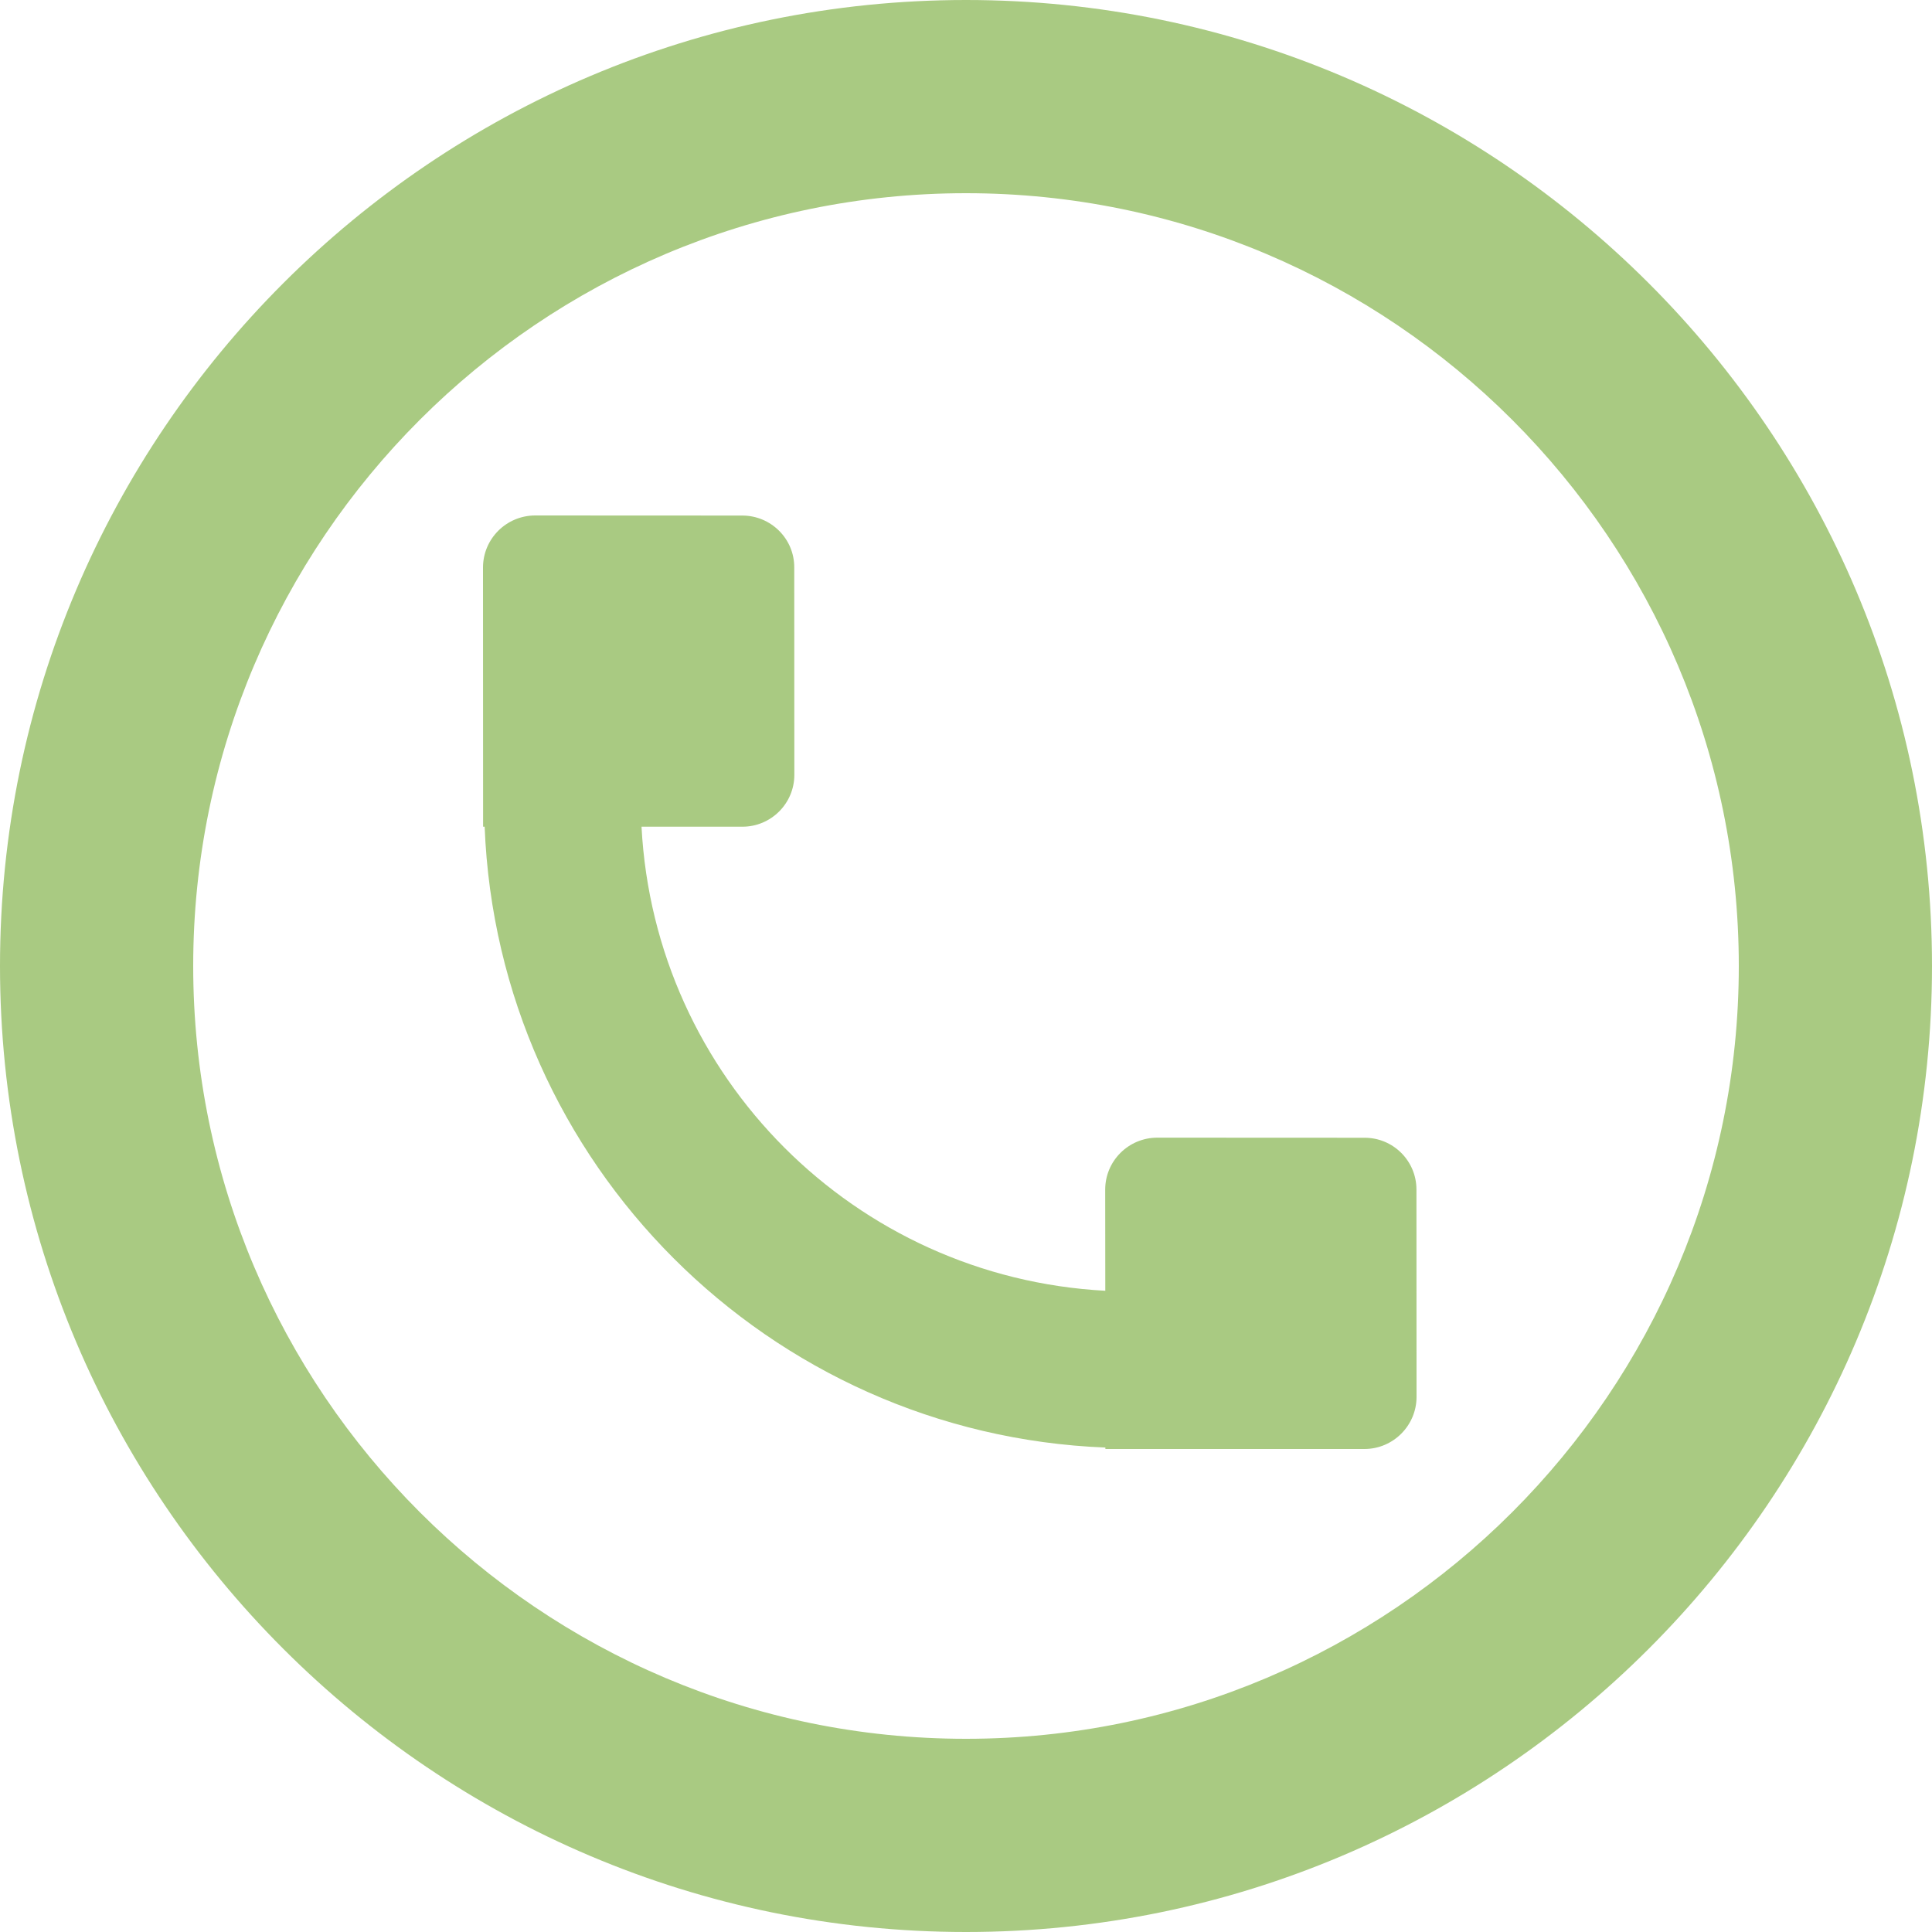
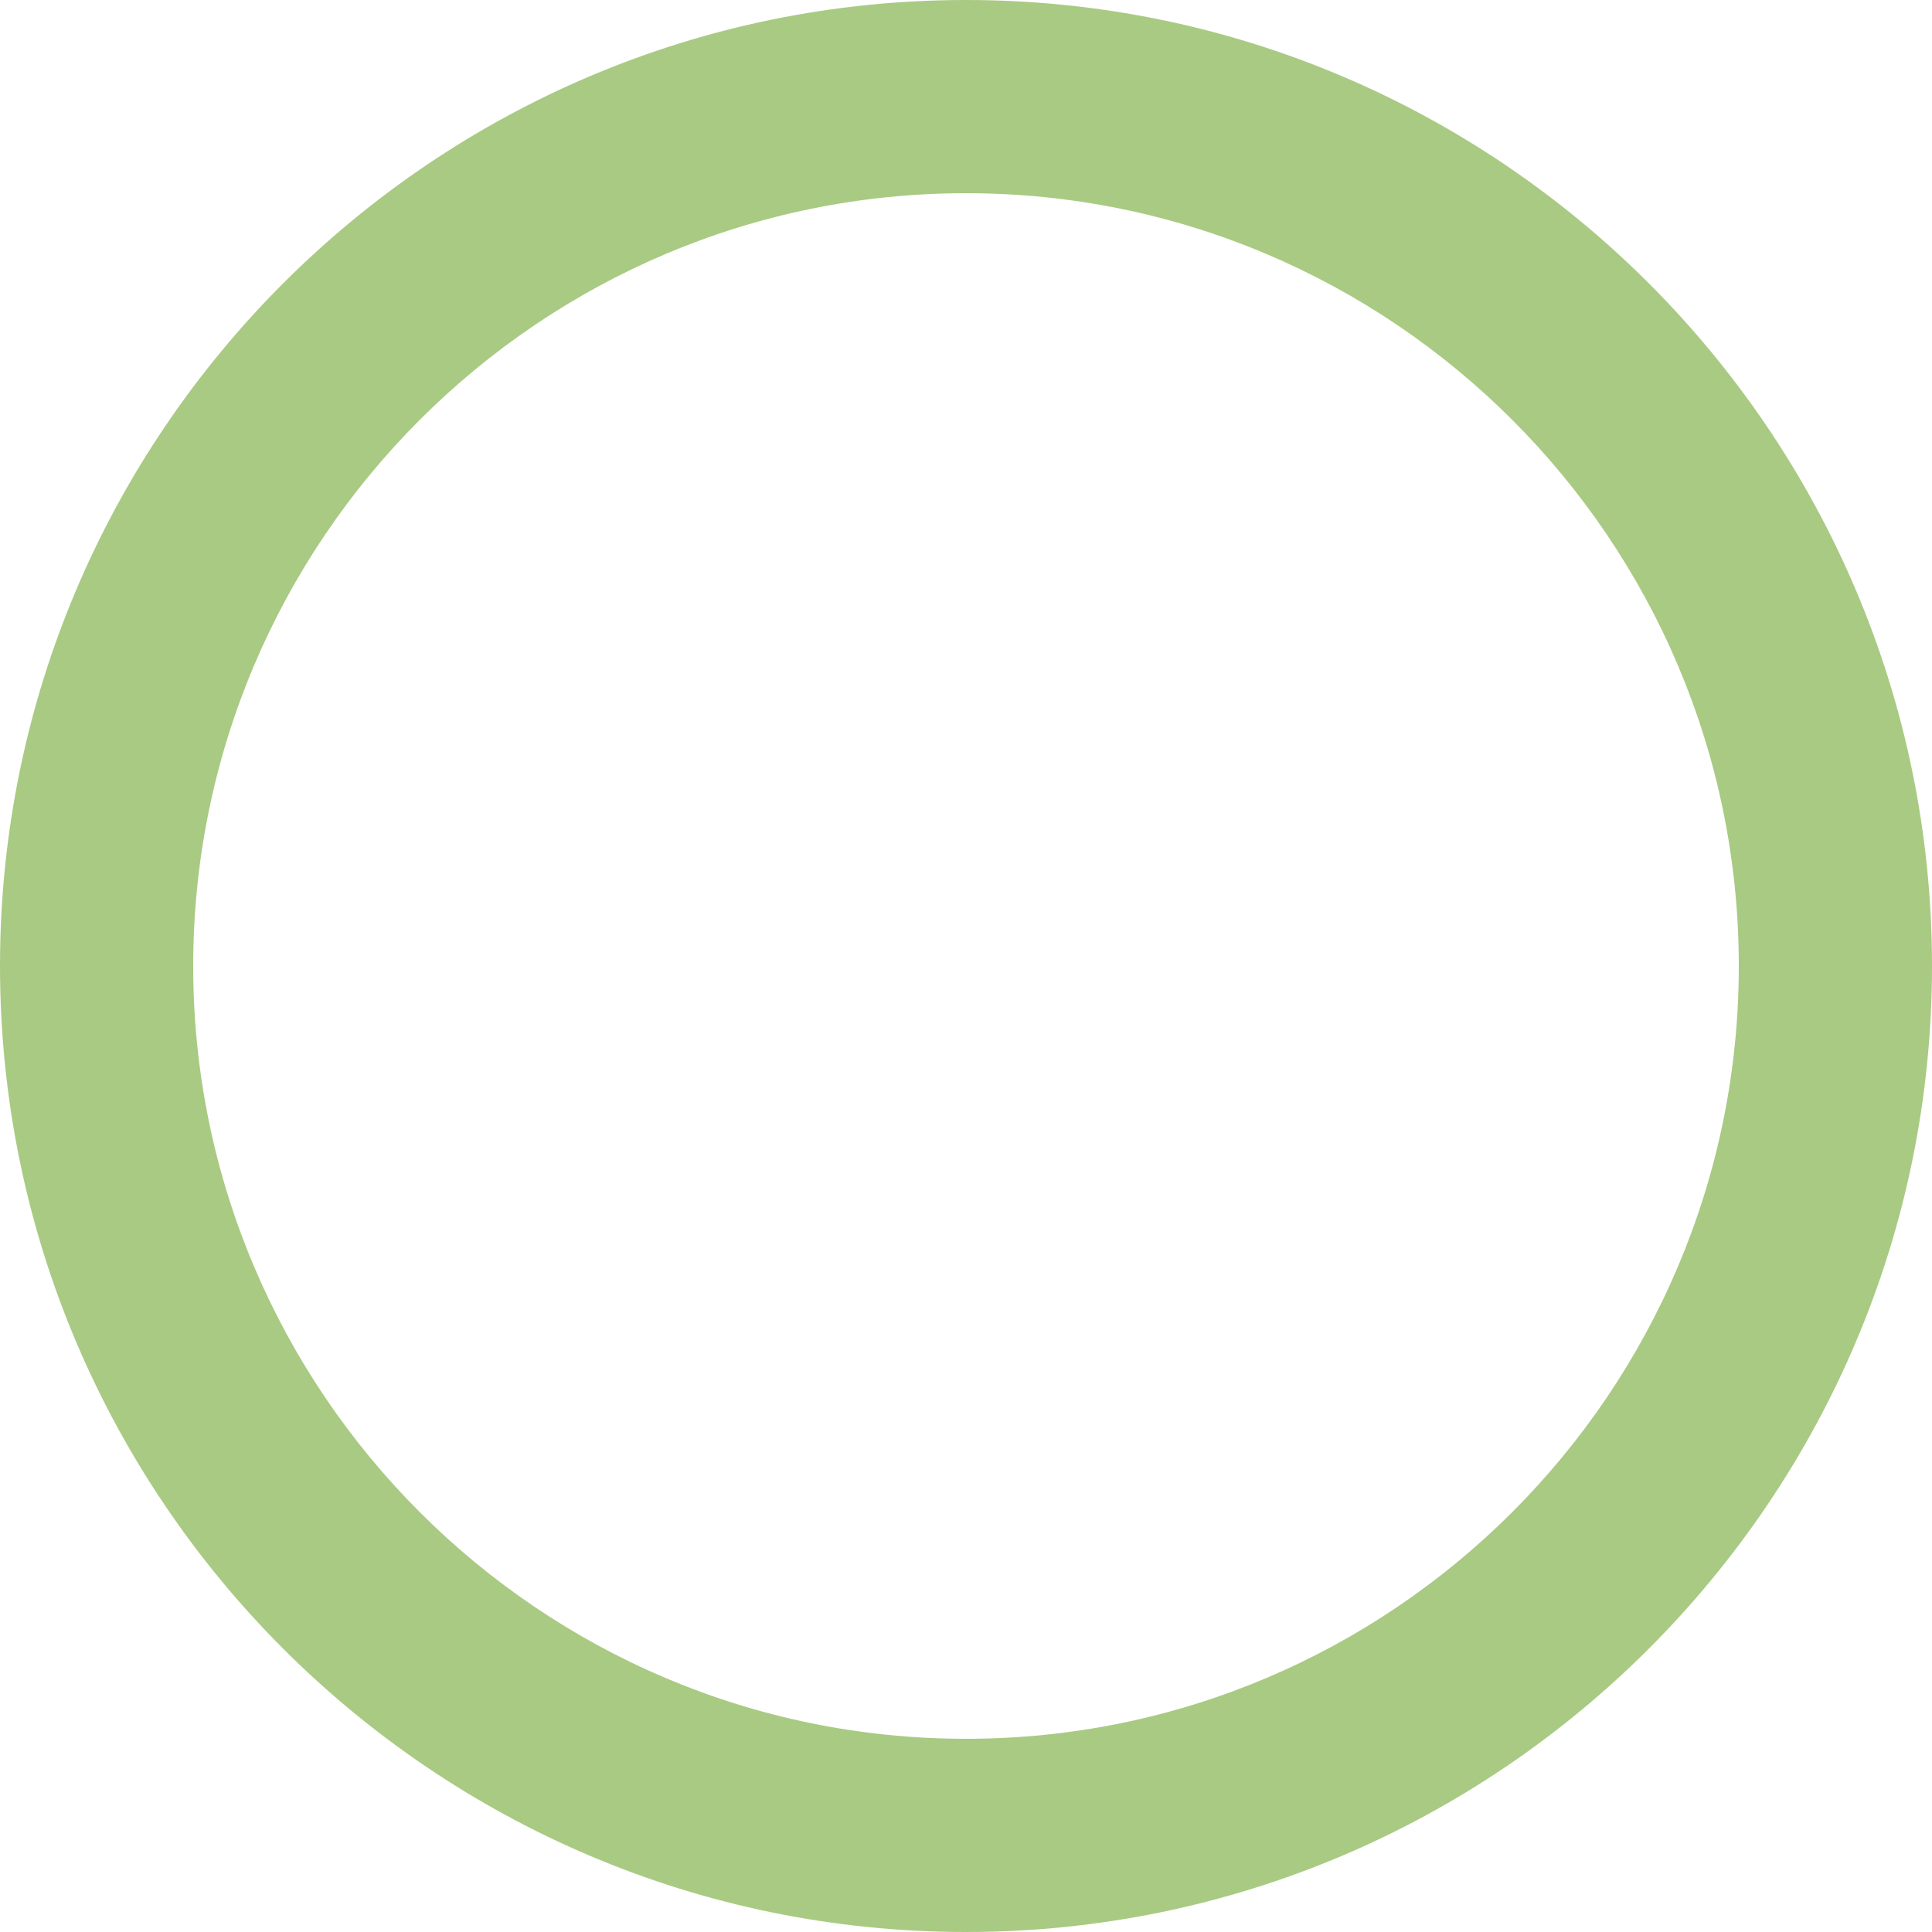
<svg xmlns="http://www.w3.org/2000/svg" width="20" height="20" viewBox="0 0 20 20" fill="none">
  <path fill-rule="evenodd" clip-rule="evenodd" d="M10 18C5.589 18 2 14.411 2 10C2 5.589 5.589 2 10 2C14.411 2 18 5.589 18 10C18 14.411 14.411 18 10 18M10 0C4.486 0 0 4.485 0 10C0 15.515 4.486 20 10 20C15.514 20 20 15.515 20 10C20 4.485 15.514 0 10 0" fill="#A9CA82" />
-   <path fill-rule="evenodd" clip-rule="evenodd" d="M14.127 11.778L11.981 11.777C11.682 11.777 11.441 12.018 11.441 12.315L11.442 13.362C8.849 13.223 6.777 11.151 6.641 8.558H7.686C7.981 8.558 8.223 8.318 8.223 8.021L8.222 5.873C8.223 5.577 7.981 5.338 7.686 5.337L5.538 5.336C5.241 5.338 5.001 5.577 5 5.874L5.001 8.558H5.017C5.153 12.043 7.957 14.846 11.443 14.985V15H14.126C14.422 14.999 14.663 14.758 14.664 14.462L14.663 12.314C14.663 12.018 14.423 11.778 14.127 11.778" fill="#A9CA82" />
</svg>